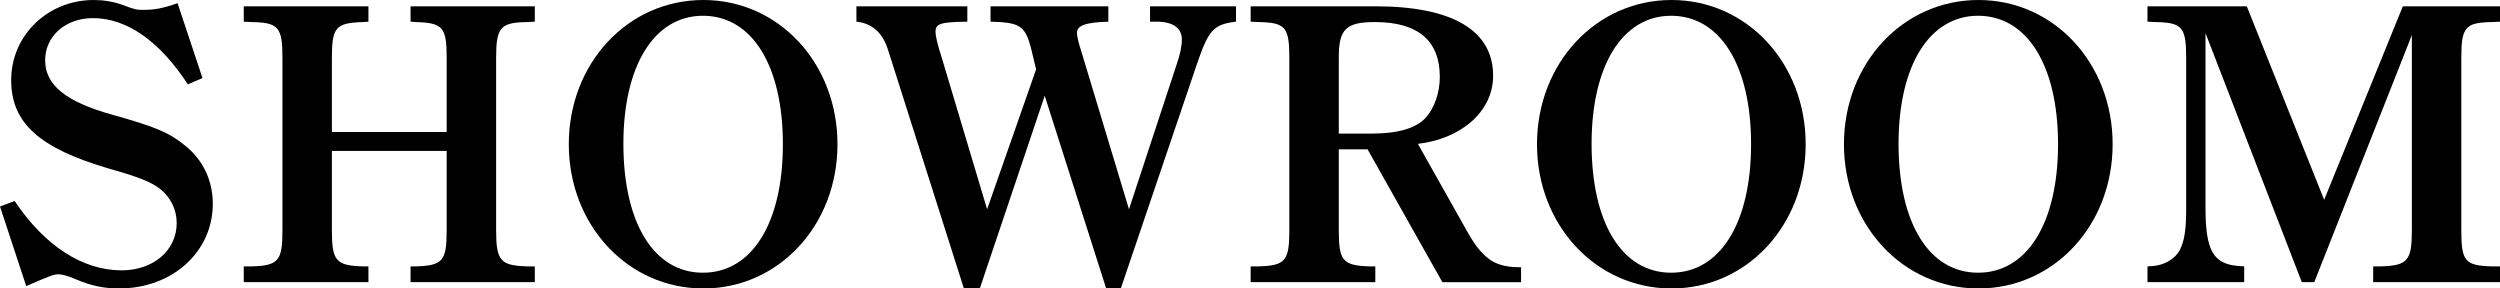
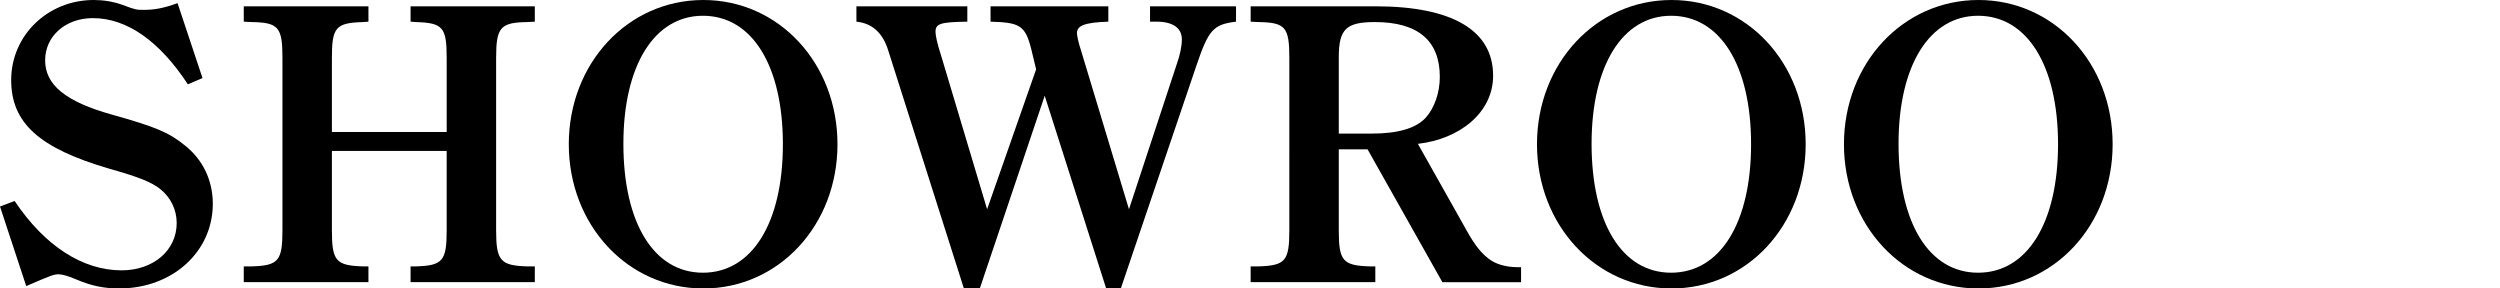
<svg xmlns="http://www.w3.org/2000/svg" id="_レイヤー_2" data-name="レイヤー 2" viewBox="0 0 424.944 49.033">
  <defs>
    <style>      .cls-1 {        stroke-width: 0px;      }    </style>
  </defs>
  <g id="_レイヤー_1-2" data-name="レイヤー 1">
    <g>
      <path class="cls-1" d="m31.933,14.335C27.111,6.967,21.557,3.081,15.784,3.081c-4.677,0-8.111,3.081-8.111,7.168,0,4.152,3.434,7.033,11.399,9.244,7.381,2.076,9.646,3.014,12.35,5.225,3.069,2.411,4.75,5.962,4.75,9.914,0,8.172-6.869,14.401-15.93,14.401-2.631,0-4.823-.469-7.453-1.607-1.242-.536-2.265-.804-2.85-.804-.804,0-1.461.268-5.48,2.01L0,35.101l2.485-.938c5.115,7.636,11.546,11.789,18.195,11.789,5.407,0,9.354-3.416,9.354-8.038,0-2.277-1.023-4.354-2.777-5.761-1.534-1.206-3.508-2.01-8.696-3.483C6.65,25.187,1.9,20.899,1.9,13.598,1.9,6.028,8.111,0,15.93,0c1.681,0,3.288.268,4.823.804,2.338.871,2.411.871,3.727.871,1.754,0,3.288-.269,5.7-1.139l4.238,12.727-2.485,1.072Z" />
      <path class="cls-1" d="m56.415,39.12c0,5.225.658,6.028,5.334,6.162h.877v2.68h-21.192v-2.68h1.315c4.604-.134,5.261-.938,5.261-6.162V9.847c0-5.225-.658-6.028-5.261-6.096l-1.315-.067V1.071h21.192v2.612l-.877.067c-4.677.134-5.334.871-5.334,6.096v12.594h19.511v-12.594c0-5.225-.657-5.962-5.261-6.096l-.877-.067V1.071h21.118v2.612l-1.242.067c-4.604.067-5.334.871-5.334,6.096v29.273c0,5.225.731,6.028,5.334,6.162h1.242v2.68h-21.118v-2.68h.877c4.604-.134,5.261-.938,5.261-6.162v-13.465h-19.511v13.465Z" />
      <path class="cls-1" d="m119.554,0c12.788,0,22.799,10.718,22.799,24.517s-10.011,24.517-22.799,24.517c-12.861,0-22.872-10.784-22.872-24.517S106.693,0,119.554,0Zm-.073,46.354c8.331,0,13.592-8.44,13.592-21.838s-5.261-21.837-13.592-21.837c-8.257,0-13.519,8.439-13.519,21.771,0,13.464,5.188,21.904,13.519,21.904Z" />
-       <path class="cls-1" d="m163.839,49.033l-12.861-40.459q-1.388-4.488-5.407-4.891V1.071h18.853v2.612c-4.604.067-5.407.335-5.407,1.742,0,.603.292,2.01.95,4.02l7.819,26.124,8.33-23.78-.804-3.349c-1.023-4.087-1.9-4.622-6.942-4.757V1.071h20.022v2.612c-4.019.135-5.334.67-5.334,1.943,0,.401.219,1.54.731,3.081l8.111,26.861,8.184-24.852c.511-1.474.804-2.881.804-4.02,0-1.942-1.534-3.015-4.311-3.015h-1.096V1.071h14.615v2.612c-3.873.47-4.677,1.407-6.723,7.436l-12.861,37.914h-2.485l-10.449-32.756-11.034,32.756h-2.704Z" />
+       <path class="cls-1" d="m163.839,49.033l-12.861-40.459q-1.388-4.488-5.407-4.891V1.071h18.853v2.612c-4.604.067-5.407.335-5.407,1.742,0,.603.292,2.01.95,4.02l7.819,26.124,8.33-23.78-.804-3.349c-1.023-4.087-1.9-4.622-6.942-4.757V1.071h20.022v2.612c-4.019.135-5.334.67-5.334,1.943,0,.401.219,1.54.731,3.081l8.111,26.861,8.184-24.852c.511-1.474.804-2.881.804-4.02,0-1.942-1.534-3.015-4.311-3.015h-1.096V1.071h14.615v2.612c-3.873.47-4.677,1.407-6.723,7.436l-12.861,37.914h-2.485l-10.449-32.756-11.034,32.756h-2.704" />
      <path class="cls-1" d="m232.459,25.388h-4.896v13.732c0,5.225.658,6.028,5.334,6.162h.877v2.68h-21.192v-2.68h1.315c4.604-.134,5.261-.938,5.261-6.162V9.847c0-5.225-.658-6.028-5.261-6.096l-1.315-.067V1.071h21.192c13.08,0,20.022,4.087,20.022,11.79,0,6.297-5.7,10.784-12.788,11.589l8.331,14.804c1.534,2.746,2.558,3.818,3.653,4.688,1.169.938,2.923,1.474,5.042,1.474h.511v2.546h-13.373l-12.715-22.574Zm.658-2.68c4.458,0,7.526-.871,9.208-2.68,1.461-1.607,2.411-4.22,2.411-6.966,0-6.163-3.727-9.312-11.034-9.312-4.896,0-6.138,1.206-6.138,5.962v12.995h5.554Z" />
      <path class="cls-1" d="m284.125,0c12.788,0,22.799,10.718,22.799,24.517s-10.011,24.517-22.799,24.517c-12.861,0-22.872-10.784-22.872-24.517S271.264,0,284.125,0Zm-.073,46.354c8.33,0,13.592-8.44,13.592-21.838s-5.262-21.837-13.592-21.837c-8.258,0-13.519,8.439-13.519,21.771,0,13.464,5.188,21.904,13.519,21.904Z" />
      <path class="cls-1" d="m336.302,0c12.788,0,22.799,10.718,22.799,24.517s-10.011,24.517-22.799,24.517c-12.861,0-22.872-10.784-22.872-24.517S323.442,0,336.302,0Zm-.073,46.354c8.33,0,13.592-8.44,13.592-21.838s-5.262-21.837-13.592-21.837c-8.258,0-13.519,8.439-13.519,21.771,0,13.464,5.188,21.904,13.519,21.904Z" />
-       <path class="cls-1" d="m424.944,3.684l-1.315.067c-4.604.067-5.261.871-5.261,6.096v29.273c0,5.291.584,6.028,5.261,6.162h1.315v2.68h-21.557v-2.68h1.242c4.604-.134,5.334-.938,5.334-6.162V5.962l-16.588,42h-2.119l-16.369-42.335v29.675c0,7.301,1.315,9.579,5.627,9.914l.95.066v2.68h-16.441v-2.68l.95-.066c1.9-.135,3.727-1.206,4.531-2.68.804-1.607,1.096-3.416,1.096-7.234V9.847c0-5.225-.658-6.028-5.262-6.096l-1.315-.067V1.071h16.88l13.153,32.891,13.373-32.891h16.515v2.612Z" />
    </g>
  </g>
</svg>